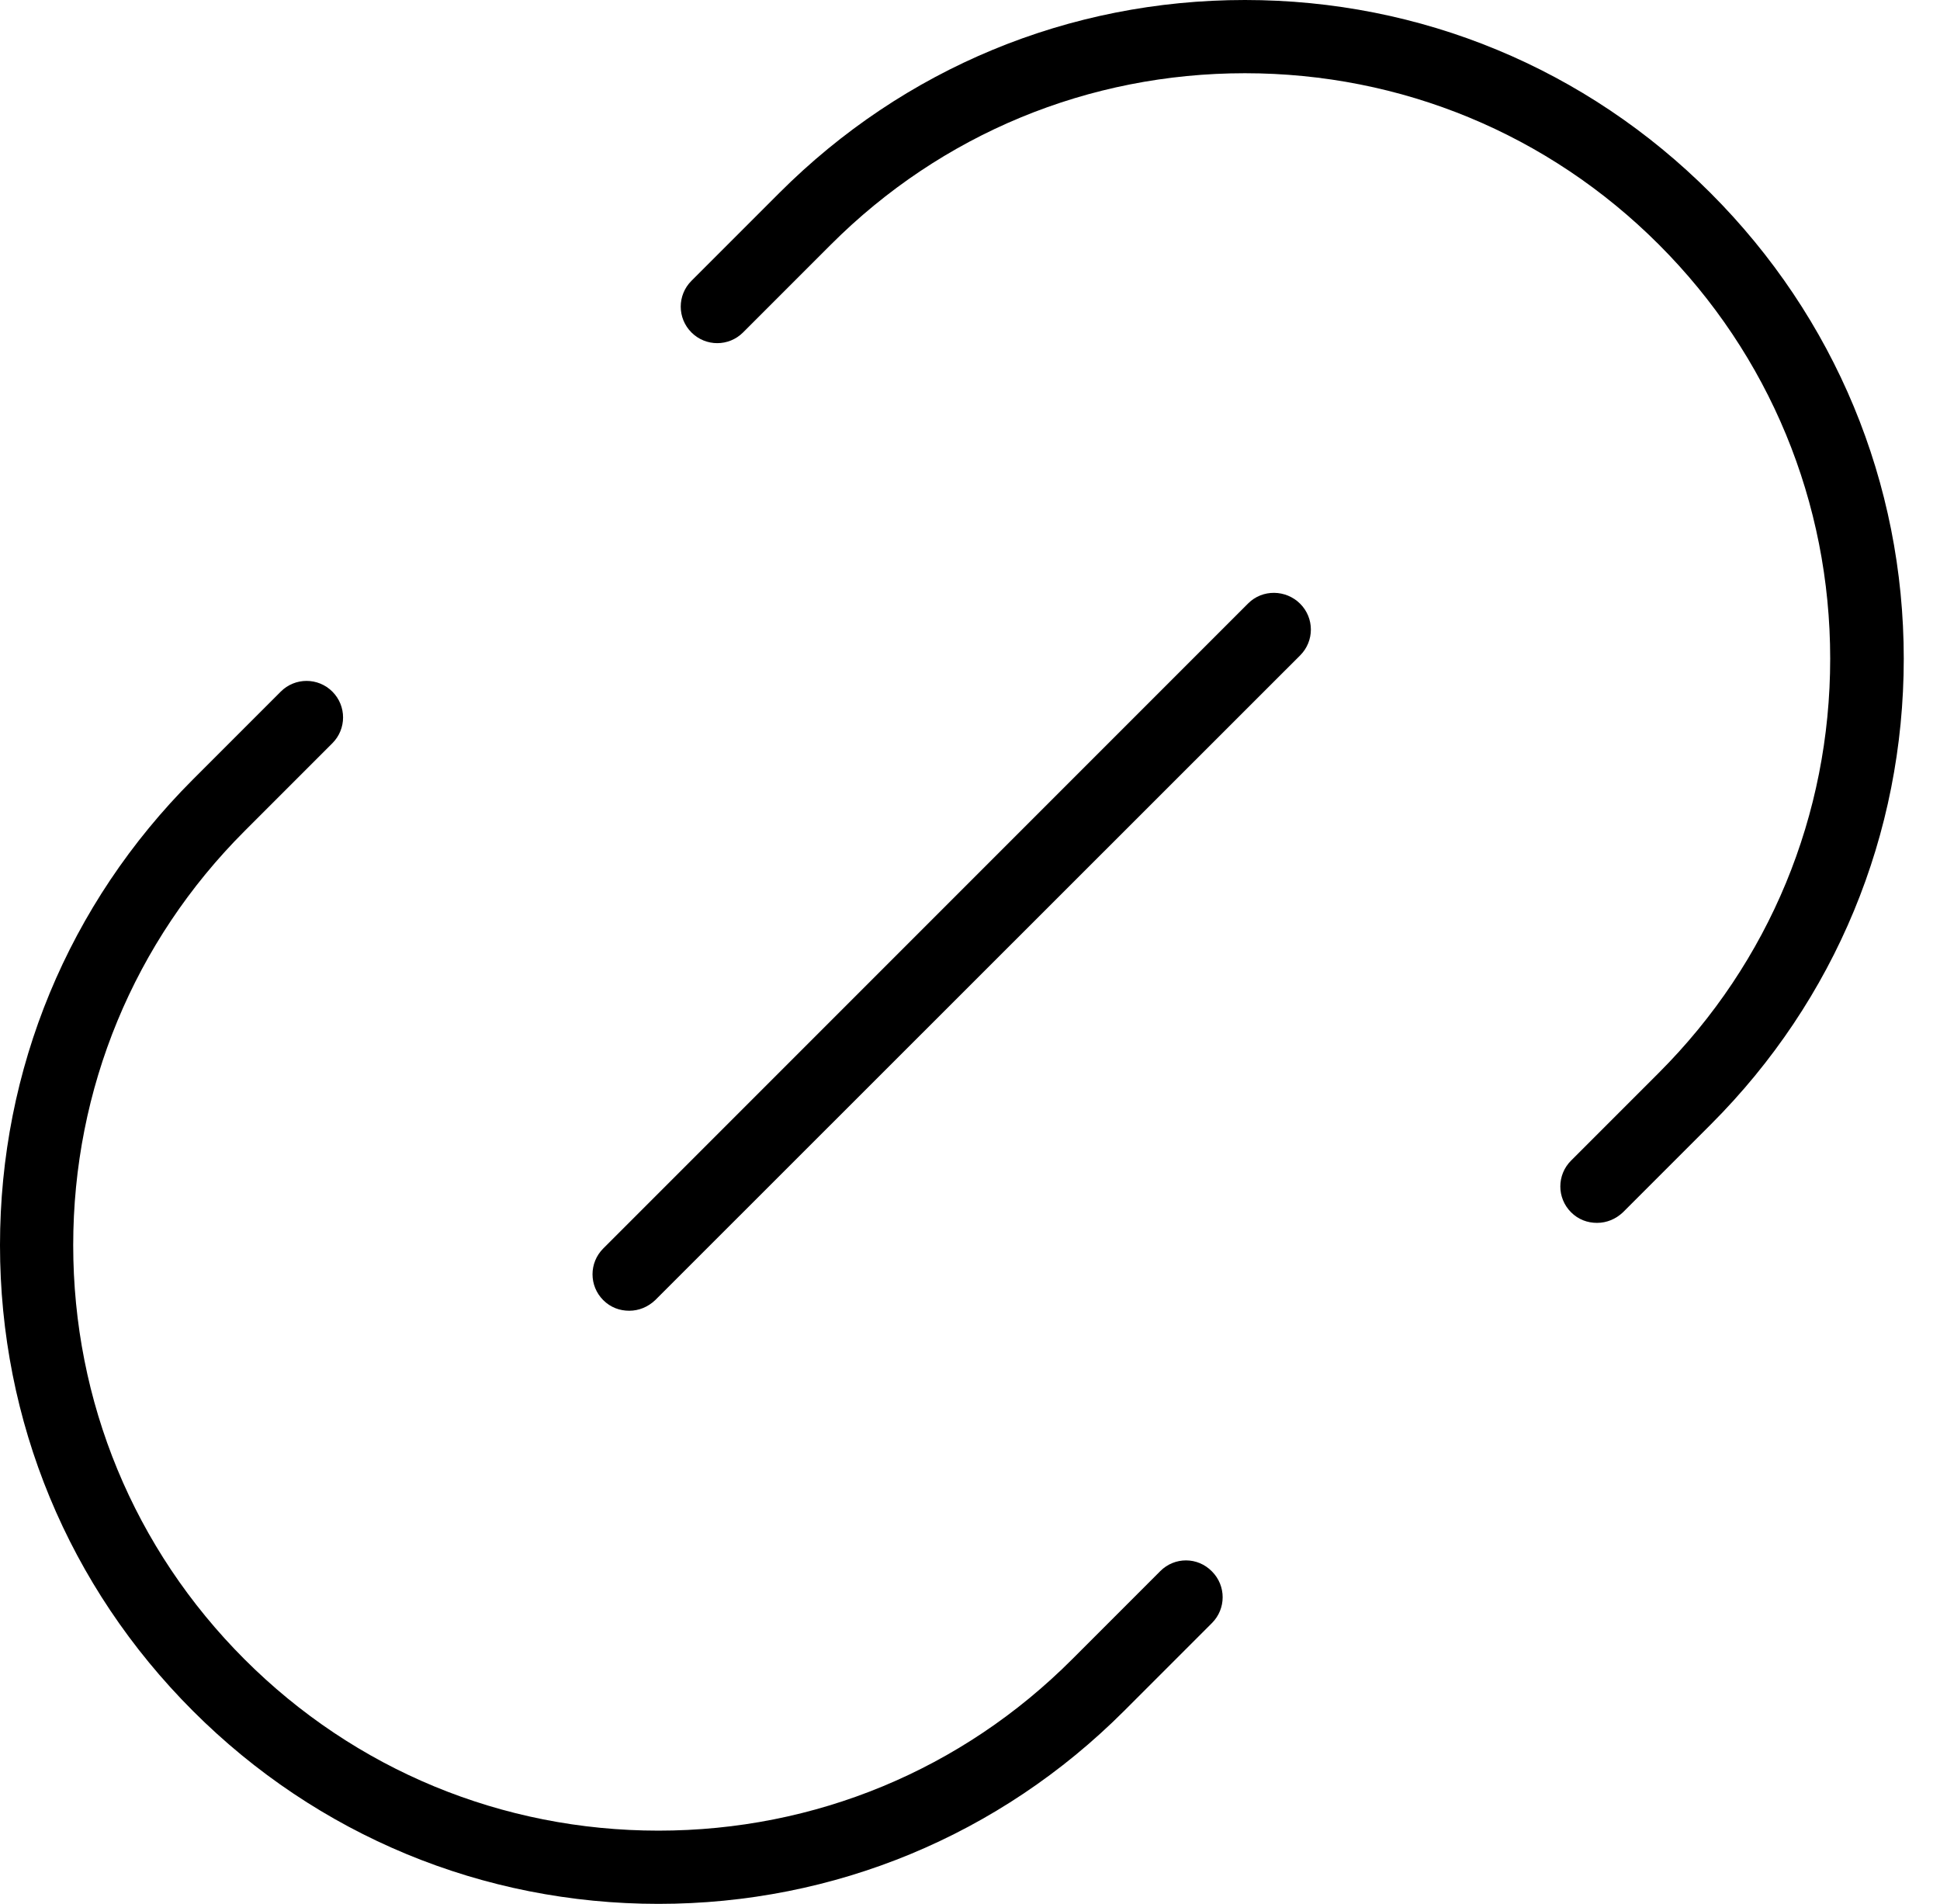
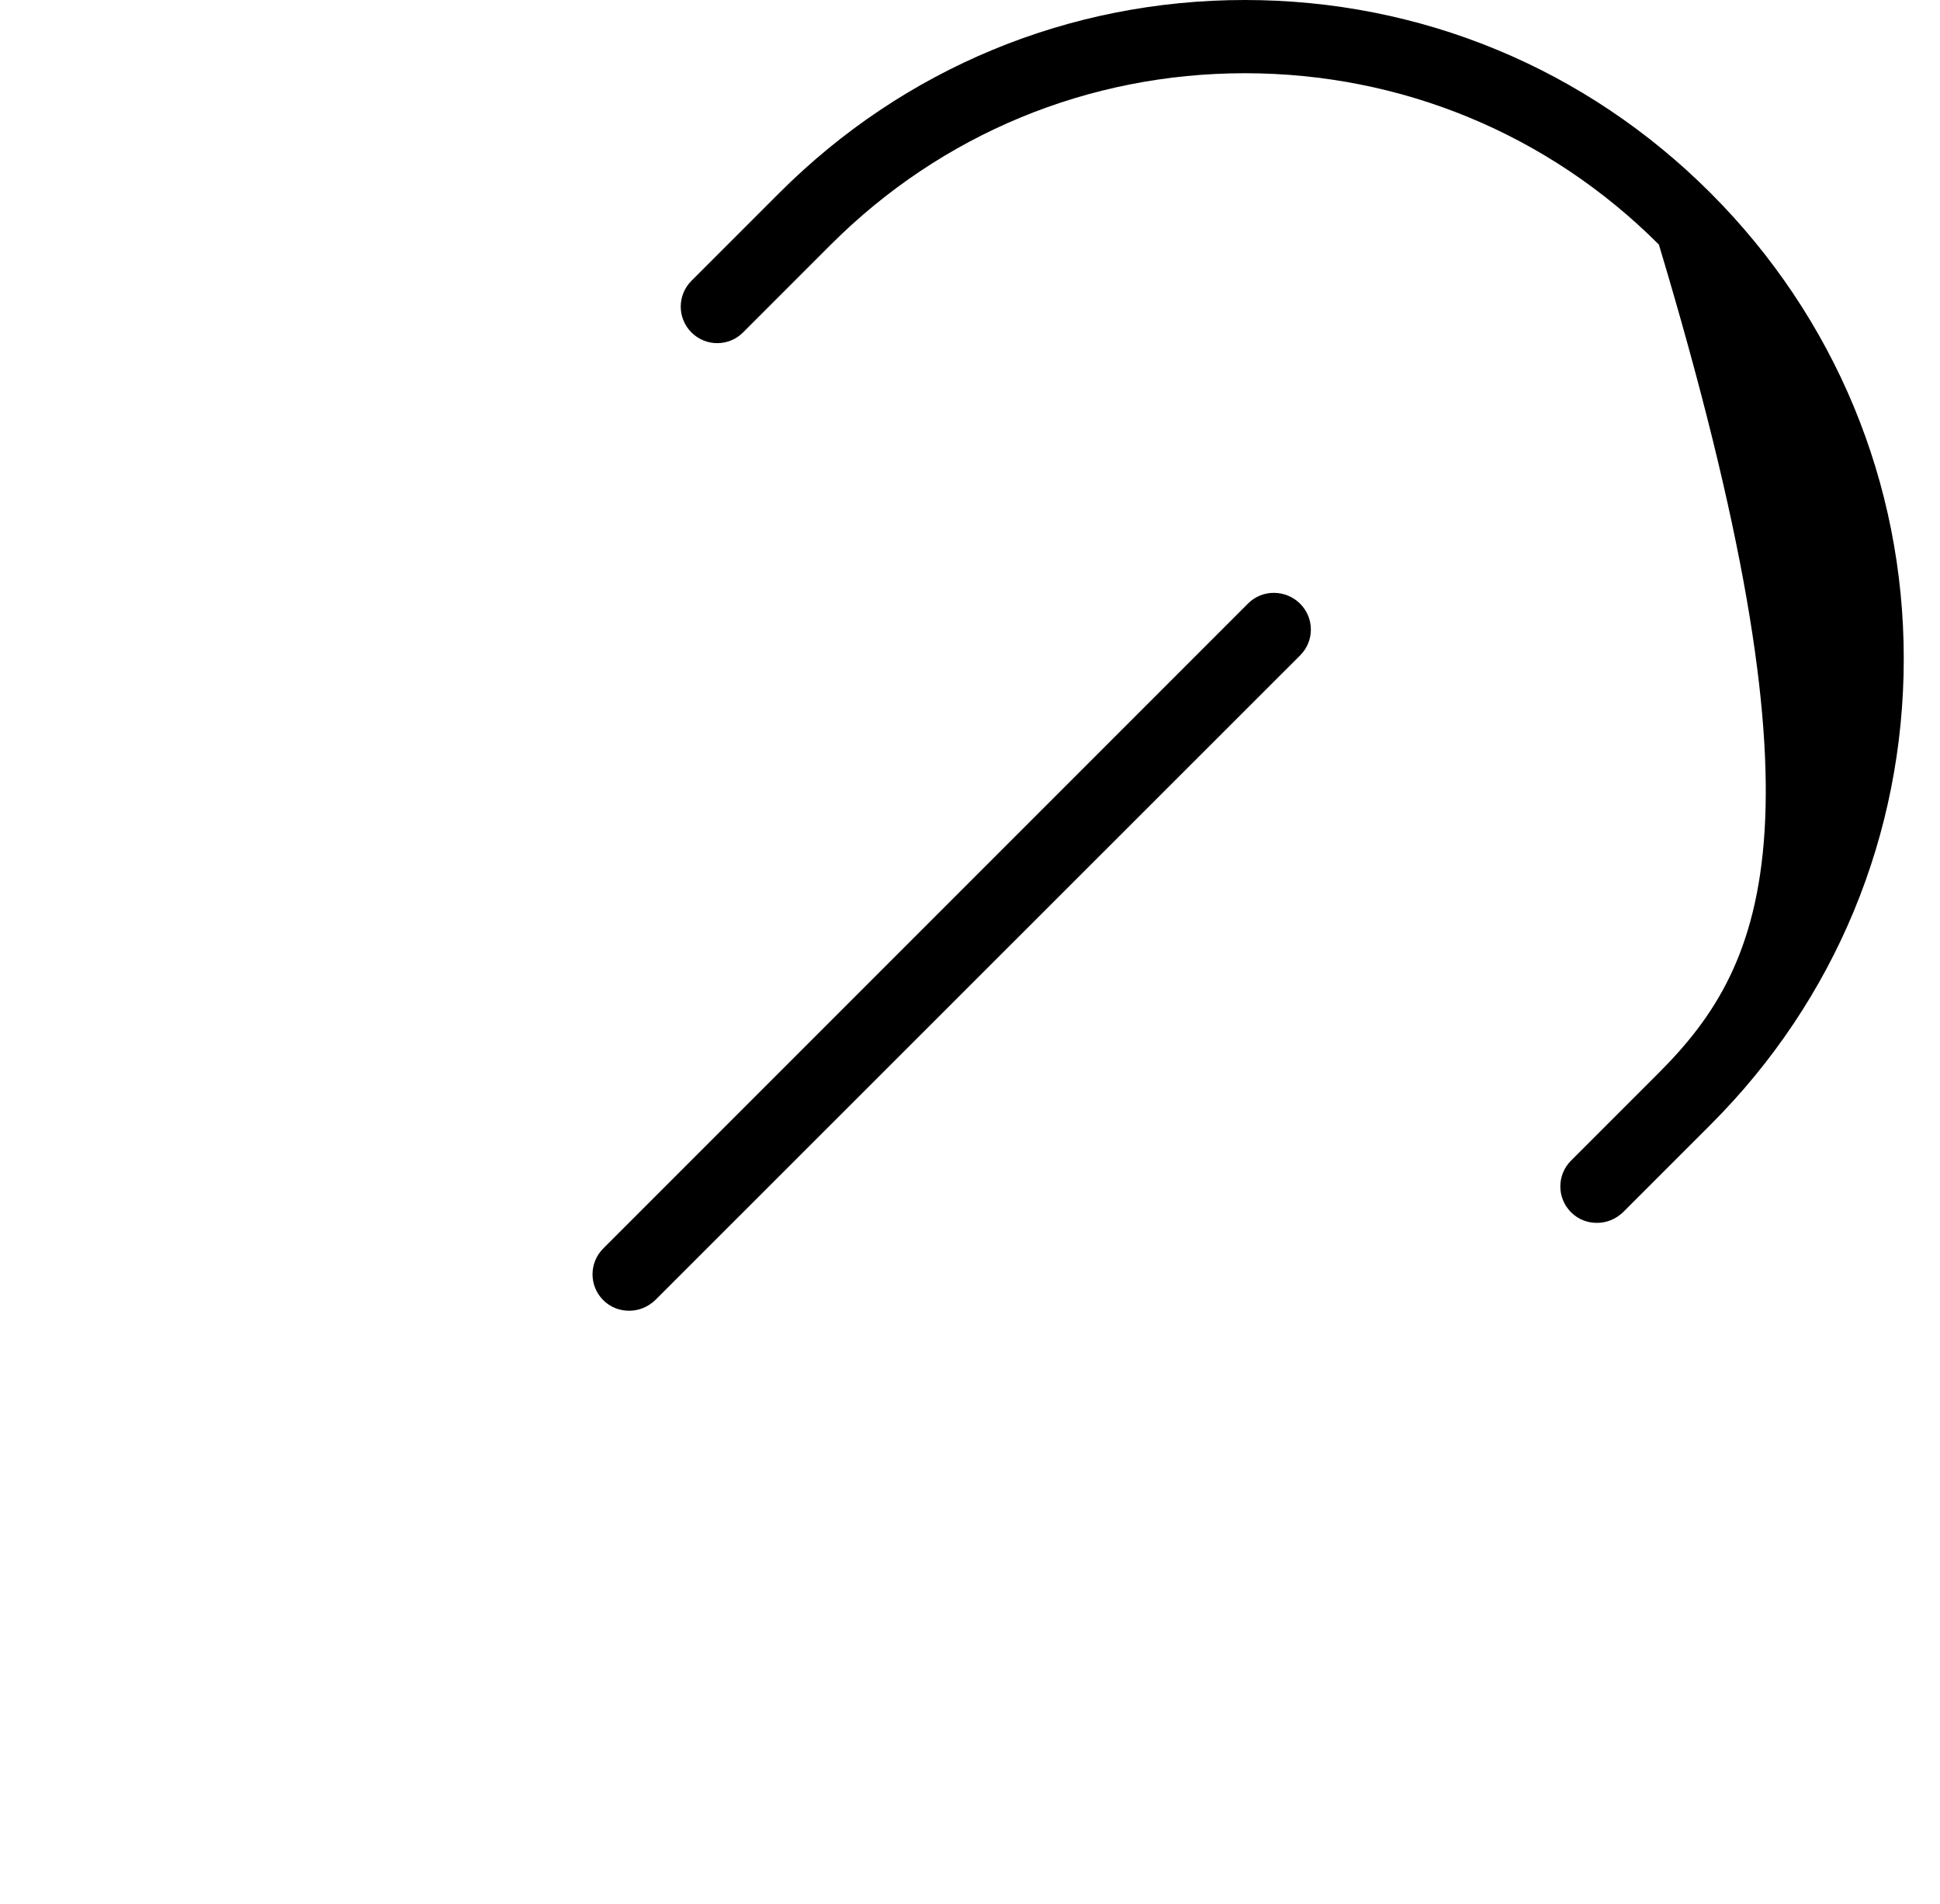
<svg xmlns="http://www.w3.org/2000/svg" width="100%" height="100%" viewBox="0 0 53 52" version="1.1" xml:space="preserve" style="fill-rule:evenodd;clip-rule:evenodd;stroke-linejoin:round;stroke-miterlimit:2;">
  <g transform="matrix(1,0,0,1,-5.995,-12.834)">
    <g transform="matrix(1,0,0,1,-0.005,6.834)">
-       <path d="M52.73,11.27C49.33,7.87 44.82,6 40.01,6C35.2,6 30.69,7.87 27.29,11.27L24.89,13.67C24.5,14.06 24.5,14.69 24.89,15.08C25.28,15.47 25.91,15.47 26.3,15.08L28.7,12.68C31.72,9.66 35.74,8 40.01,8C44.28,8 48.3,9.66 51.32,12.68C54.34,15.7 56,19.72 56,23.99C56,28.26 54.34,32.28 51.32,35.3L48.92,37.7C48.53,38.09 48.53,38.72 48.92,39.11C49.12,39.31 49.37,39.4 49.63,39.4C49.89,39.4 50.14,39.3 50.34,39.11L52.74,36.71C56.14,33.31 58.01,28.79 58.01,23.99C58.01,19.19 56.13,14.67 52.73,11.27Z" style="fill-rule:nonzero;" />
-       <path d="M37.7,48.91L35.3,51.31C32.28,54.34 28.26,56 23.99,56C19.72,56 15.7,54.34 12.68,51.32C9.66,48.3 8,44.28 8,40.01C8,35.74 9.66,31.72 12.68,28.7L15.08,26.3C15.47,25.91 15.47,25.28 15.08,24.89C14.69,24.5 14.06,24.5 13.67,24.89L11.27,27.29C7.87,30.69 6,35.2 6,40.01C6,44.82 7.87,49.33 11.27,52.73C14.67,56.13 19.19,58 23.99,58C28.79,58 33.31,56.13 36.71,52.73L39.11,50.33C39.5,49.94 39.5,49.31 39.11,48.92C38.72,48.52 38.09,48.52 37.7,48.91Z" style="fill-rule:nonzero;" />
+       <path d="M52.73,11.27C49.33,7.87 44.82,6 40.01,6C35.2,6 30.69,7.87 27.29,11.27L24.89,13.67C24.5,14.06 24.5,14.69 24.89,15.08C25.28,15.47 25.91,15.47 26.3,15.08L28.7,12.68C31.72,9.66 35.74,8 40.01,8C44.28,8 48.3,9.66 51.32,12.68C56,28.26 54.34,32.28 51.32,35.3L48.92,37.7C48.53,38.09 48.53,38.72 48.92,39.11C49.12,39.31 49.37,39.4 49.63,39.4C49.89,39.4 50.14,39.3 50.34,39.11L52.74,36.71C56.14,33.31 58.01,28.79 58.01,23.99C58.01,19.19 56.13,14.67 52.73,11.27Z" style="fill-rule:nonzero;" />
      <path d="M40.1,22.48L22.48,40.1C22.09,40.49 22.09,41.12 22.48,41.51C22.68,41.71 22.93,41.8 23.19,41.8C23.45,41.8 23.7,41.7 23.9,41.51L41.52,23.9C41.91,23.51 41.91,22.88 41.52,22.49C41.13,22.1 40.49,22.09 40.1,22.48Z" style="fill-rule:nonzero;" />
    </g>
  </g>
</svg>